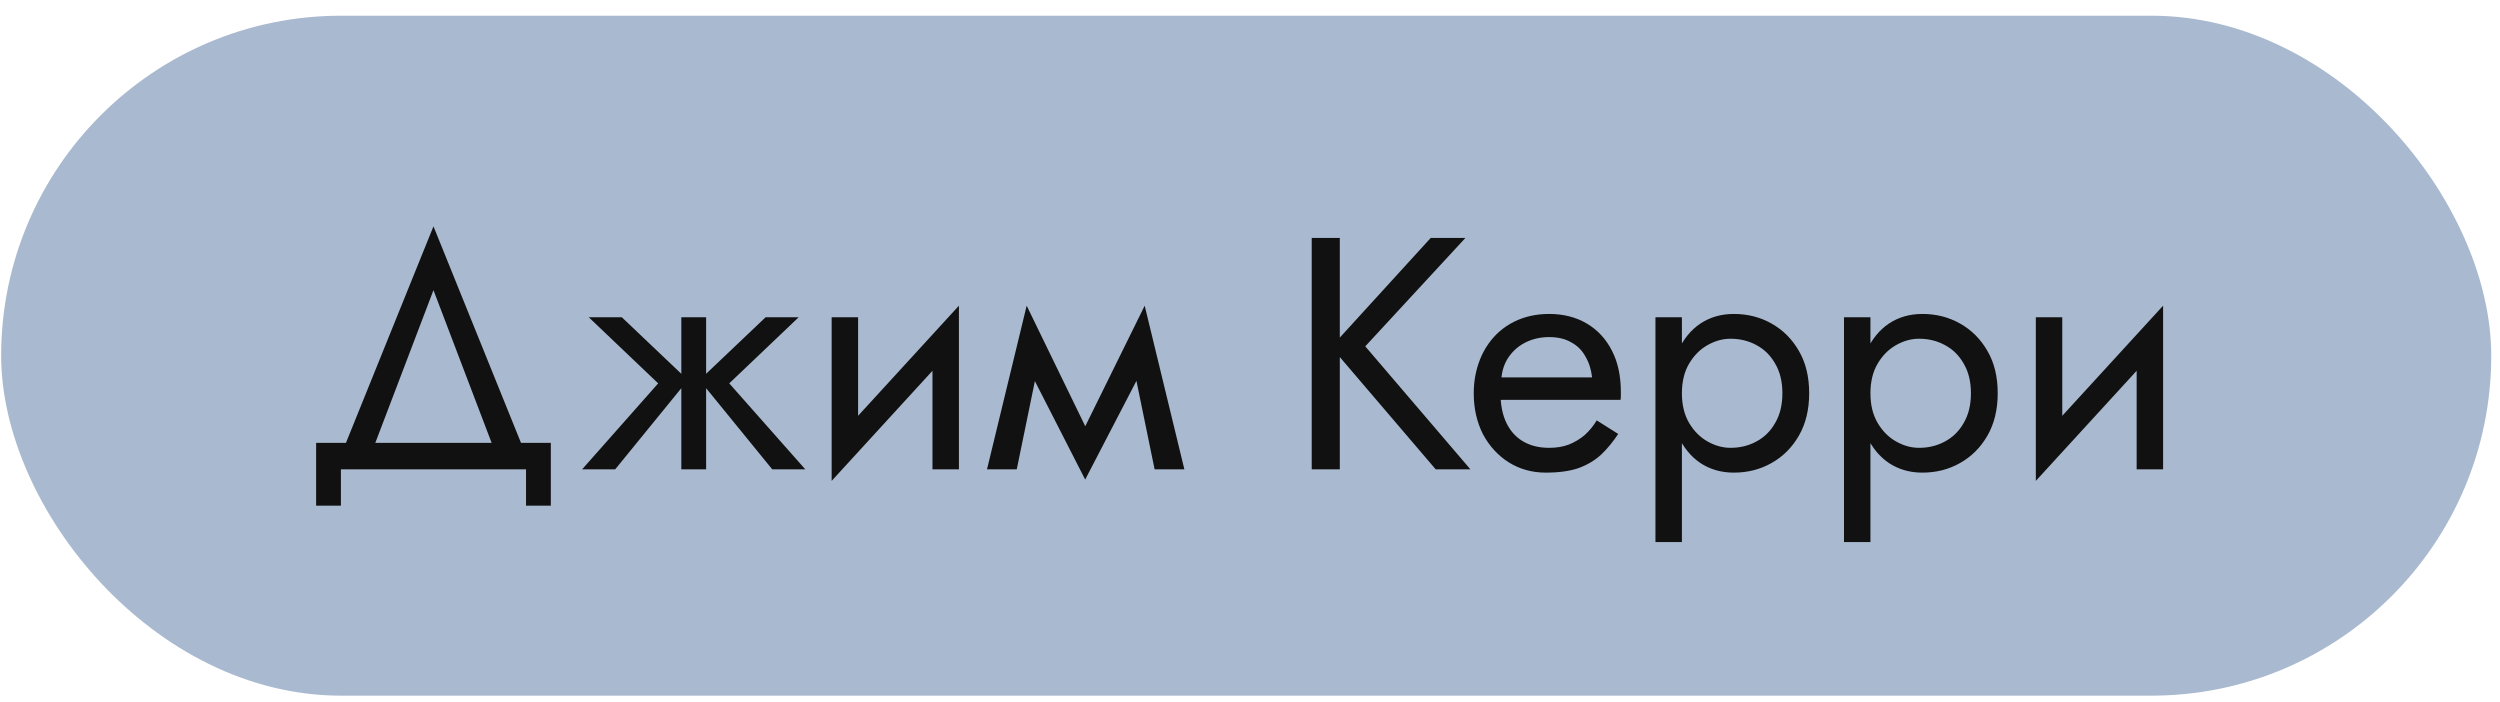
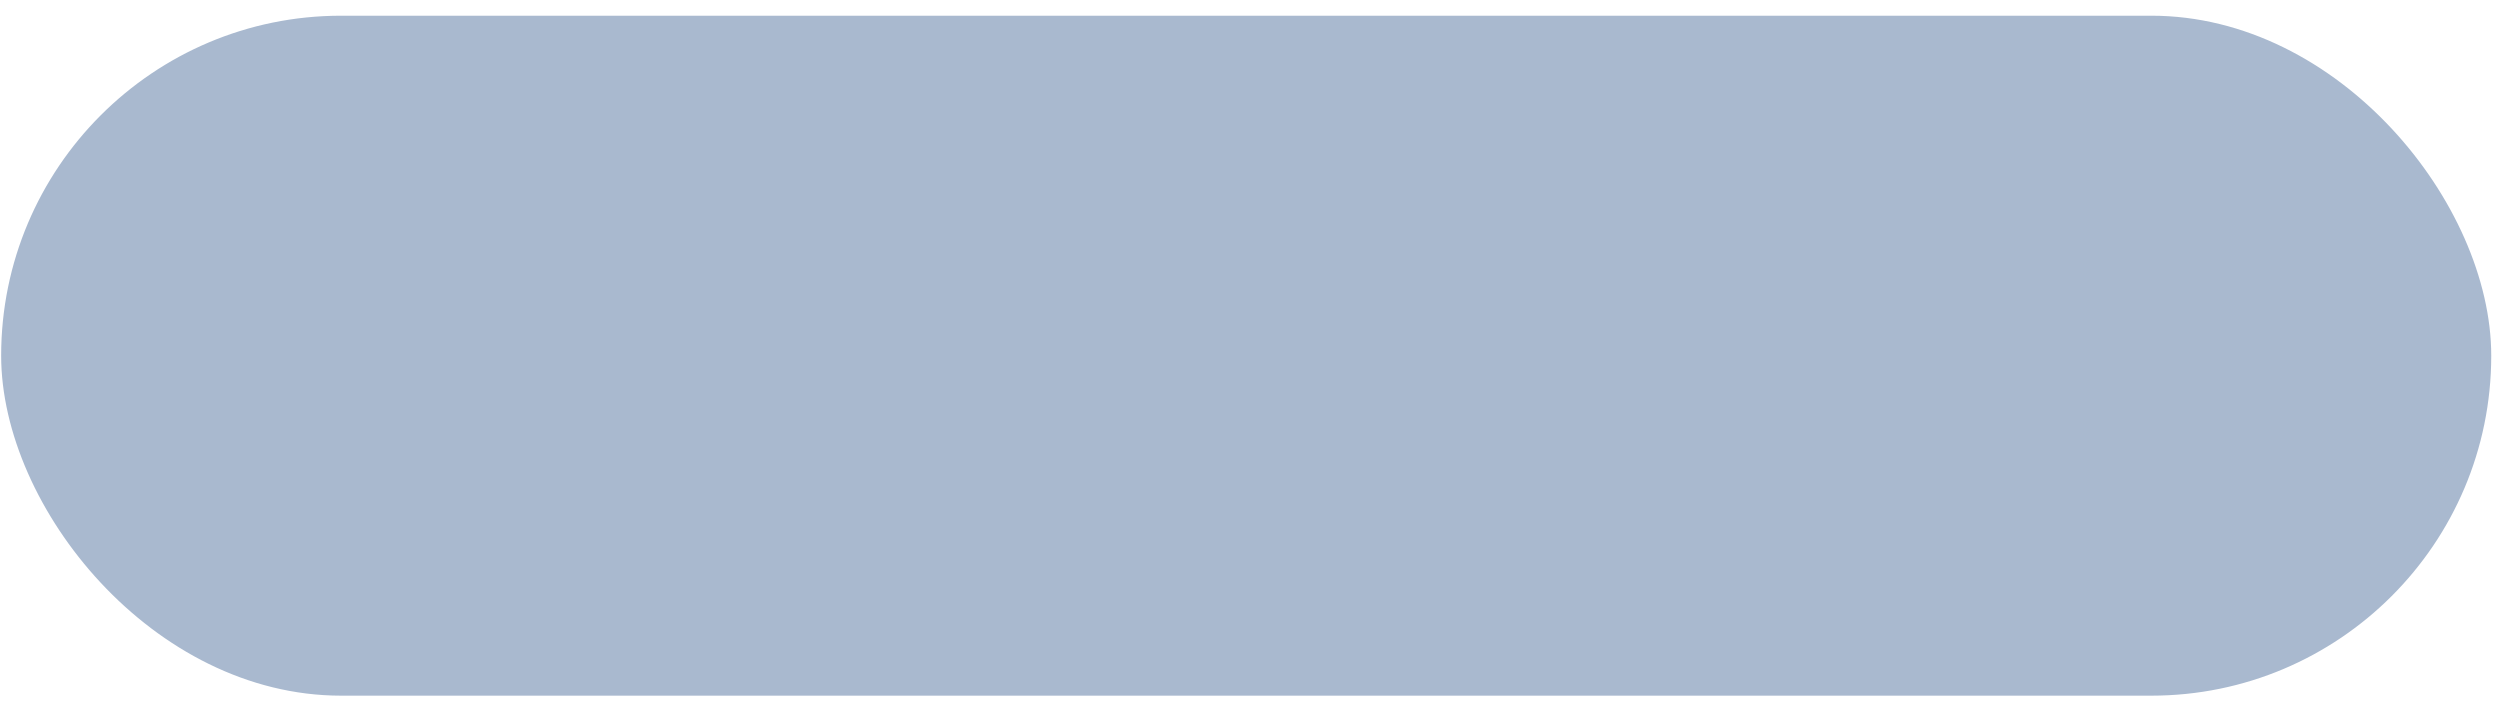
<svg xmlns="http://www.w3.org/2000/svg" width="121" height="34" viewBox="0 0 121 34" fill="none">
  <rect x="0.056" y="0.76" width="120.52" height="32.91" rx="16.455" fill="#A9B9CF" />
-   <path d="M20.98 14.043L24.1 22.235H25.54L20.98 10.955L16.42 22.235H17.86L20.98 14.043ZM25.46 22.715V24.475H26.66V21.435H15.3V24.475H16.5V22.715H25.46ZM37.056 15.355L33.856 18.395L37.376 22.715H38.976L35.296 18.555L38.656 15.355H37.056ZM34.176 15.355H32.976V22.715H34.176V15.355ZM30.096 15.355H28.496L31.856 18.555L28.176 22.715H29.776L33.296 18.395L30.096 15.355ZM46.332 16.635L46.412 14.795L40.332 21.435L40.252 23.275L46.332 16.635ZM41.532 15.355H40.252V23.275L41.532 21.515V15.355ZM46.412 14.795L45.132 16.555V22.715H46.412V14.795ZM55.883 22.715H57.323L55.403 14.795L54.683 16.875L55.883 22.715ZM52.043 21.611L52.523 23.211L55.563 17.355L55.403 14.795L52.043 21.611ZM52.523 23.211L53.003 21.611L49.691 14.795L49.531 17.355L52.523 23.211ZM47.771 22.715H49.211L50.411 16.875L49.691 14.795L47.771 22.715ZM63.487 11.515V22.715H64.847V11.515H63.487ZM69.247 11.515L64.431 16.795L69.487 22.715H71.167L66.079 16.763L70.927 11.515H69.247ZM72.145 19.355H78.433C78.444 19.291 78.449 19.227 78.449 19.163C78.449 19.099 78.449 19.035 78.449 18.971C78.449 18.192 78.305 17.526 78.017 16.971C77.729 16.406 77.324 15.968 76.801 15.659C76.279 15.35 75.671 15.195 74.977 15.195C74.348 15.195 73.777 15.323 73.265 15.579C72.764 15.835 72.353 16.192 72.033 16.651C71.713 17.11 71.5 17.643 71.393 18.251C71.372 18.379 71.356 18.507 71.345 18.635C71.335 18.763 71.329 18.896 71.329 19.035C71.329 19.771 71.479 20.432 71.777 21.019C72.087 21.595 72.503 22.048 73.025 22.379C73.559 22.71 74.156 22.875 74.817 22.875C75.457 22.875 75.991 22.8 76.417 22.651C76.844 22.491 77.207 22.272 77.505 21.995C77.804 21.707 78.076 21.376 78.321 21.003L77.281 20.347C77.121 20.614 76.929 20.848 76.705 21.051C76.481 21.243 76.225 21.398 75.937 21.515C75.66 21.622 75.34 21.675 74.977 21.675C74.497 21.675 74.081 21.574 73.729 21.371C73.377 21.168 73.105 20.87 72.913 20.475C72.721 20.08 72.625 19.6 72.625 19.035L72.657 18.555C72.657 18.096 72.759 17.702 72.961 17.371C73.175 17.03 73.457 16.768 73.809 16.587C74.161 16.406 74.551 16.315 74.977 16.315C75.404 16.315 75.761 16.4 76.049 16.571C76.348 16.731 76.577 16.96 76.737 17.259C76.908 17.547 77.015 17.883 77.057 18.267H72.145V19.355ZM81.404 26.235V15.355H80.124V26.235H81.404ZM87.564 19.035C87.564 18.235 87.398 17.552 87.068 16.987C86.737 16.411 86.294 15.968 85.74 15.659C85.196 15.35 84.588 15.195 83.916 15.195C83.308 15.195 82.769 15.35 82.3 15.659C81.841 15.968 81.478 16.411 81.212 16.987C80.956 17.552 80.828 18.235 80.828 19.035C80.828 19.824 80.956 20.507 81.212 21.083C81.478 21.659 81.841 22.102 82.3 22.411C82.769 22.72 83.308 22.875 83.916 22.875C84.588 22.875 85.196 22.72 85.74 22.411C86.294 22.102 86.737 21.659 87.068 21.083C87.398 20.507 87.564 19.824 87.564 19.035ZM86.268 19.035C86.268 19.6 86.15 20.08 85.916 20.475C85.692 20.87 85.388 21.168 85.004 21.371C84.63 21.574 84.214 21.675 83.756 21.675C83.382 21.675 83.014 21.574 82.652 21.371C82.289 21.168 81.99 20.87 81.756 20.475C81.521 20.08 81.404 19.6 81.404 19.035C81.404 18.47 81.521 17.99 81.756 17.595C81.99 17.2 82.289 16.902 82.652 16.699C83.014 16.496 83.382 16.395 83.756 16.395C84.214 16.395 84.63 16.496 85.004 16.699C85.388 16.902 85.692 17.2 85.916 17.595C86.15 17.99 86.268 18.47 86.268 19.035ZM90.529 26.235V15.355H89.249V26.235H90.529ZM96.689 19.035C96.689 18.235 96.523 17.552 96.193 16.987C95.862 16.411 95.419 15.968 94.865 15.659C94.321 15.35 93.713 15.195 93.041 15.195C92.433 15.195 91.894 15.35 91.425 15.659C90.966 15.968 90.603 16.411 90.337 16.987C90.081 17.552 89.953 18.235 89.953 19.035C89.953 19.824 90.081 20.507 90.337 21.083C90.603 21.659 90.966 22.102 91.425 22.411C91.894 22.72 92.433 22.875 93.041 22.875C93.713 22.875 94.321 22.72 94.865 22.411C95.419 22.102 95.862 21.659 96.193 21.083C96.523 20.507 96.689 19.824 96.689 19.035ZM95.393 19.035C95.393 19.6 95.275 20.08 95.041 20.475C94.817 20.87 94.513 21.168 94.129 21.371C93.755 21.574 93.339 21.675 92.881 21.675C92.507 21.675 92.139 21.574 91.777 21.371C91.414 21.168 91.115 20.87 90.881 20.475C90.646 20.08 90.529 19.6 90.529 19.035C90.529 18.47 90.646 17.99 90.881 17.595C91.115 17.2 91.414 16.902 91.777 16.699C92.139 16.496 92.507 16.395 92.881 16.395C93.339 16.395 93.755 16.496 94.129 16.699C94.513 16.902 94.817 17.2 95.041 17.595C95.275 17.99 95.393 18.47 95.393 19.035ZM104.614 16.635L104.694 14.795L98.614 21.435L98.534 23.275L104.614 16.635ZM99.814 15.355H98.534V23.275L99.814 21.515V15.355ZM104.694 14.795L103.414 16.555V22.715H104.694V14.795Z" fill="#111111" />
</svg>